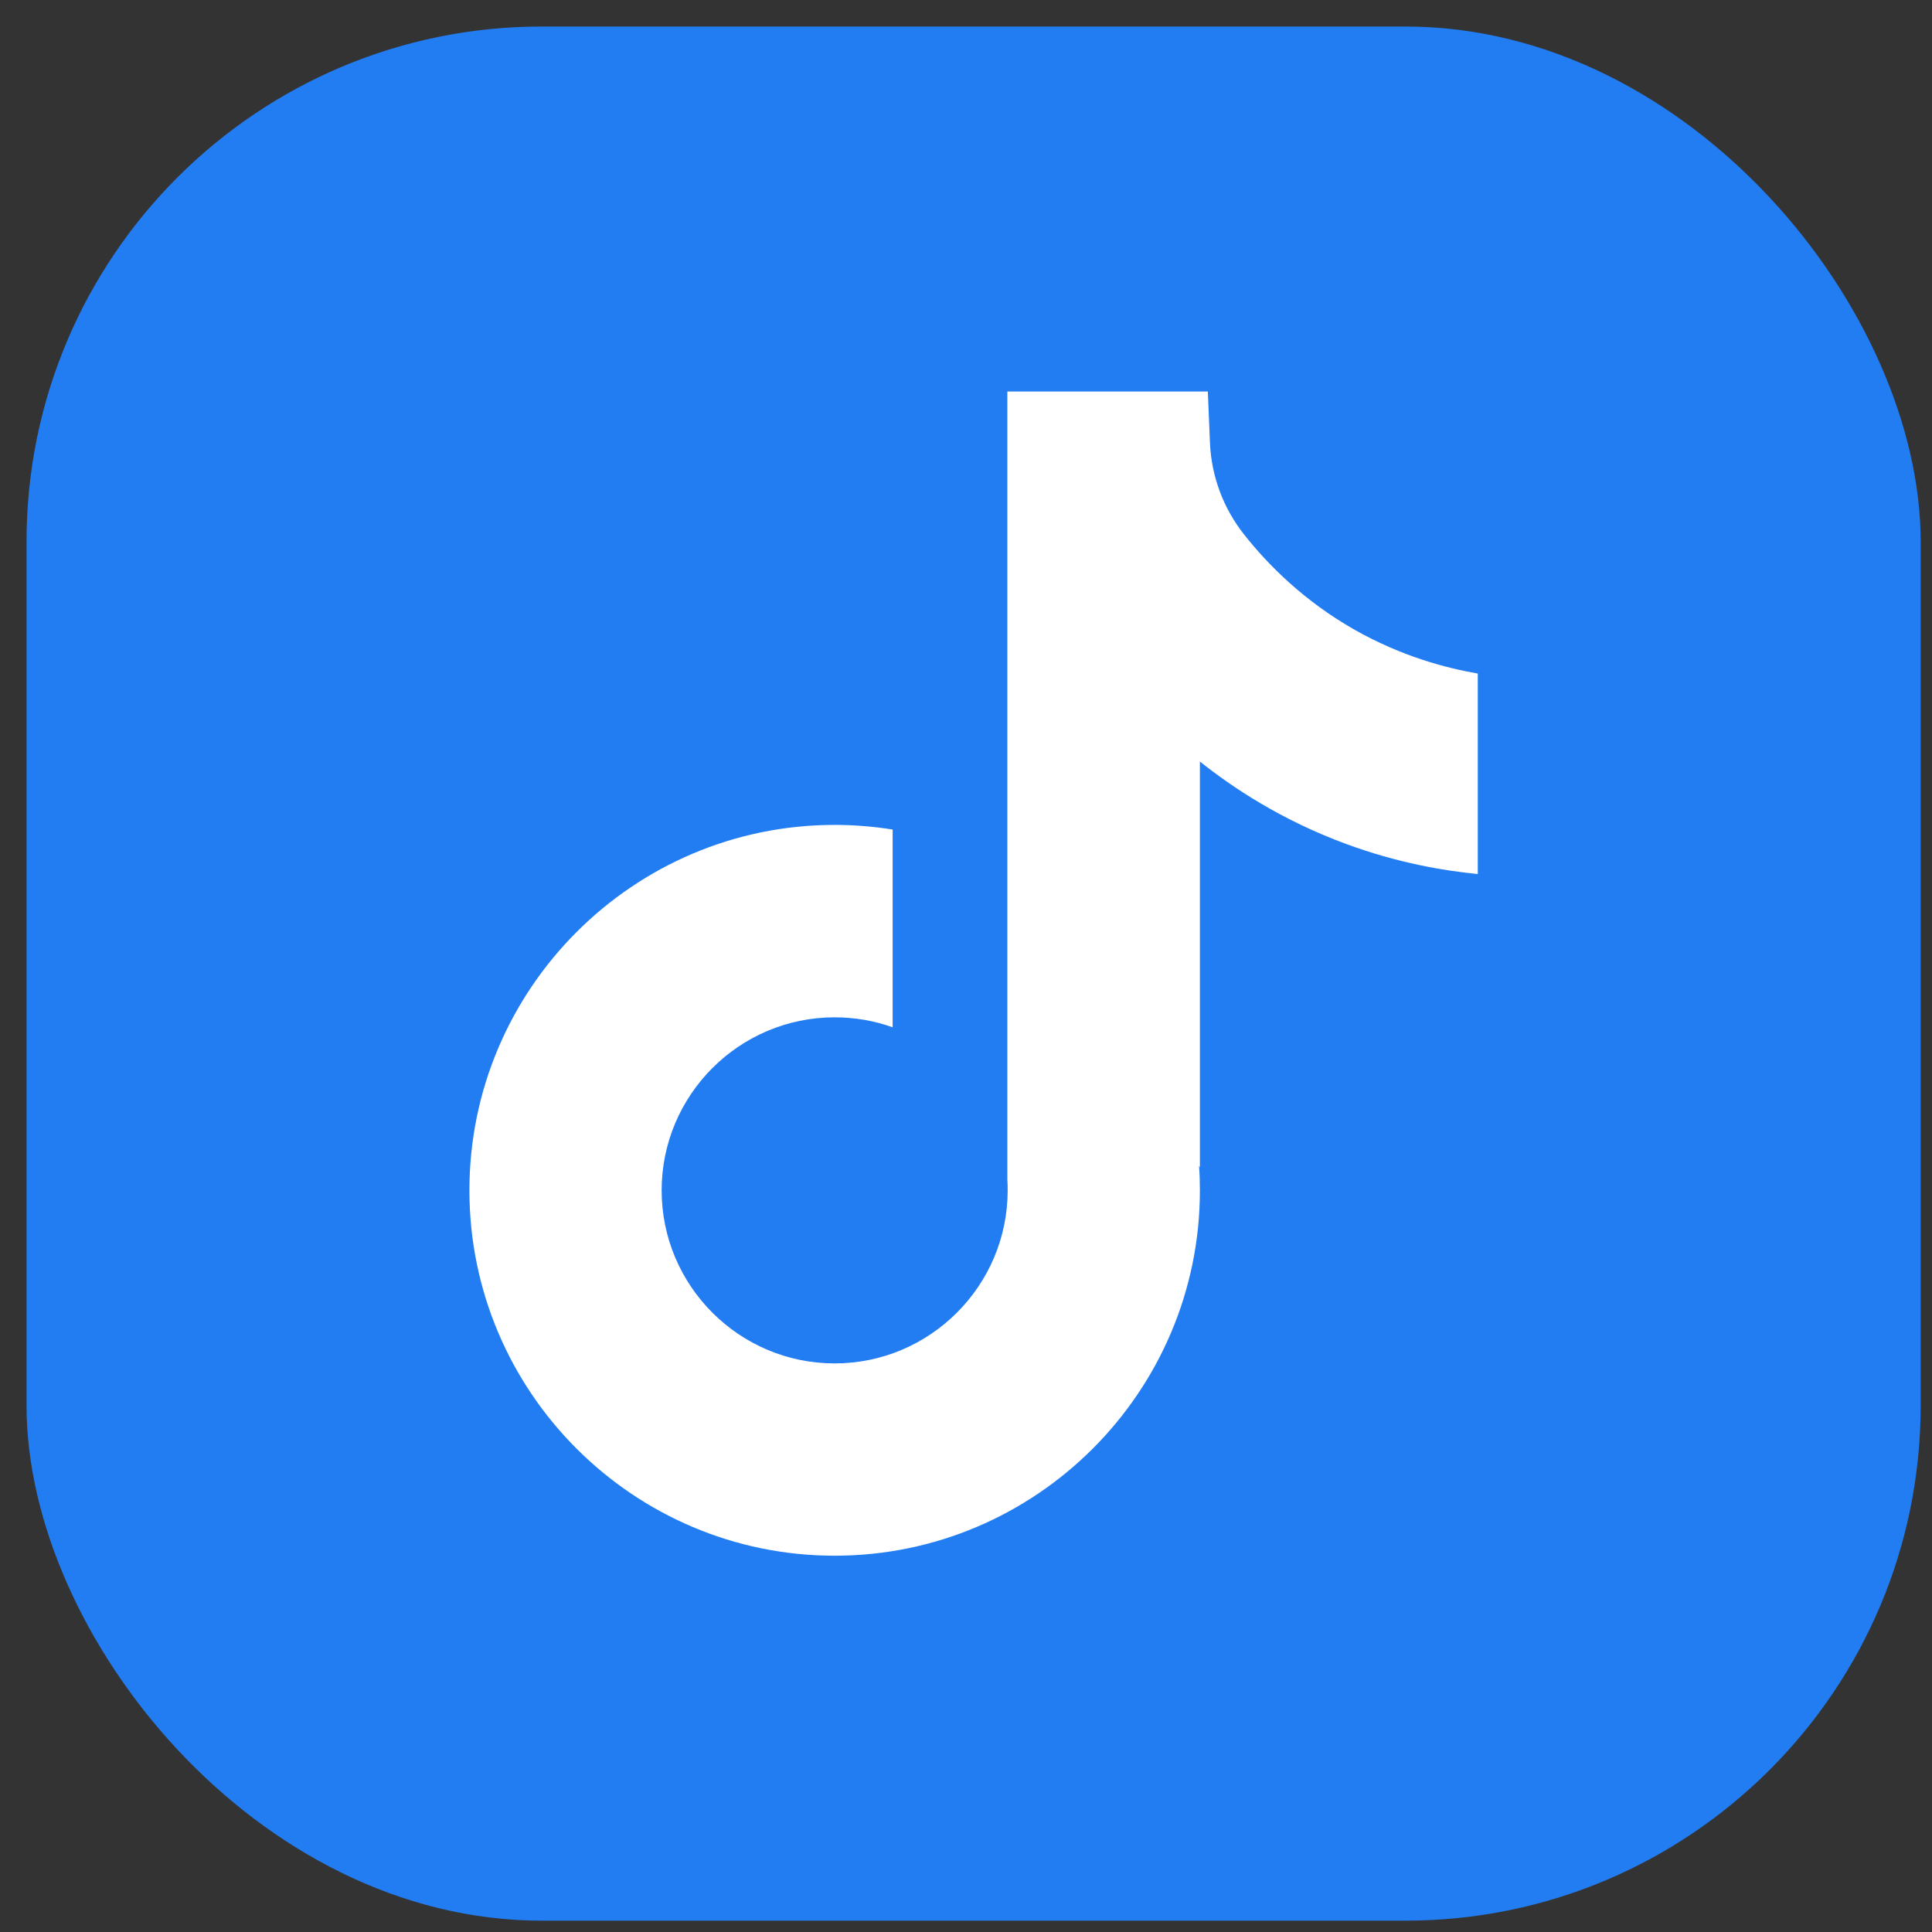
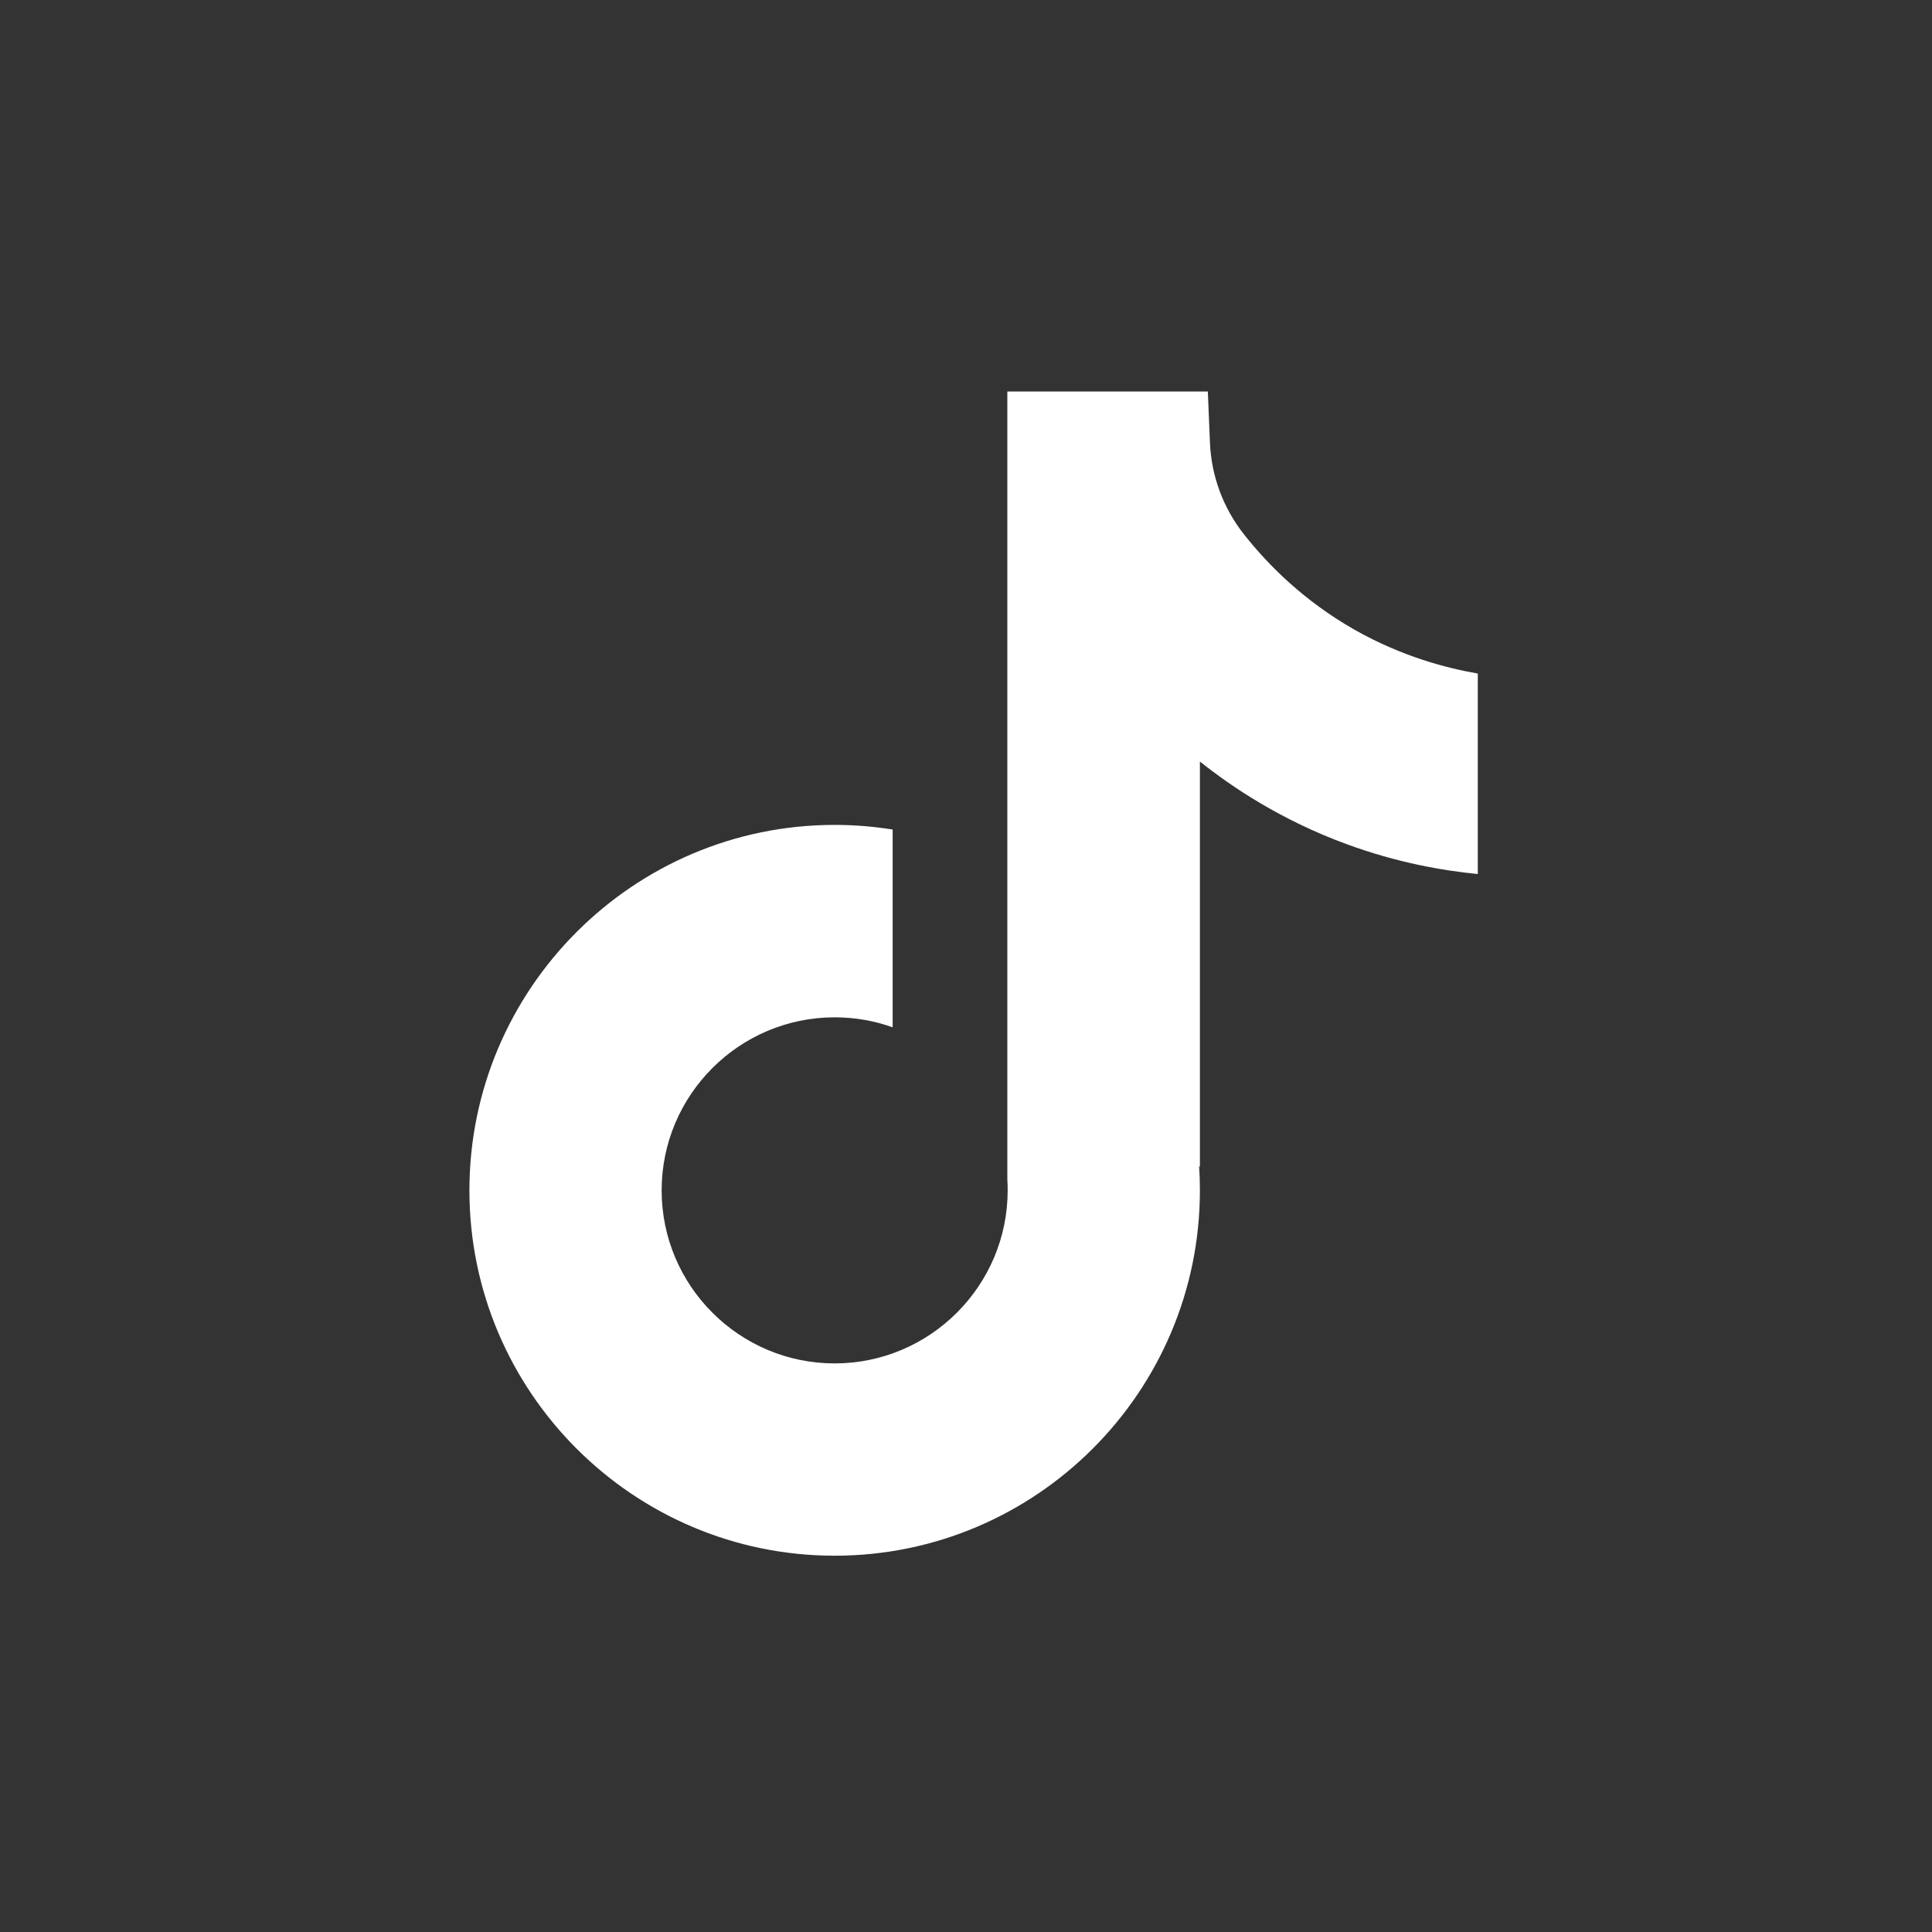
<svg xmlns="http://www.w3.org/2000/svg" width="30" height="30" viewBox="0 0 30 30" fill="none">
  <rect x="0" y="0" width="30" height="30" fill="#333333" stroke="none" />
-   <rect x="0.412" y="0.412" width="29.412" height="29.412" rx="8" fill="#227DF2" />
  <path d="M22.947 10.457V13.572C22.403 13.519 21.695 13.396 20.913 13.109C19.891 12.734 19.13 12.222 18.632 11.825V18.123L18.619 18.104C18.628 18.229 18.632 18.356 18.632 18.484C18.632 21.612 16.088 24.157 12.96 24.157C9.833 24.157 7.289 21.612 7.289 18.484C7.289 15.357 9.833 12.809 12.96 12.809C13.267 12.809 13.567 12.834 13.861 12.881V15.952C13.579 15.851 13.276 15.797 12.96 15.797C11.48 15.797 10.274 17.002 10.274 18.484C10.274 19.966 11.48 21.171 12.96 21.171C14.441 21.171 15.647 19.965 15.647 18.484C15.647 18.428 15.646 18.373 15.642 18.317V6.079H18.755C18.766 6.343 18.777 6.609 18.788 6.872C18.809 7.391 18.994 7.89 19.317 8.298C19.695 8.778 20.253 9.335 21.036 9.78C21.77 10.195 22.459 10.374 22.947 10.459V10.457Z" fill="white" />
</svg>